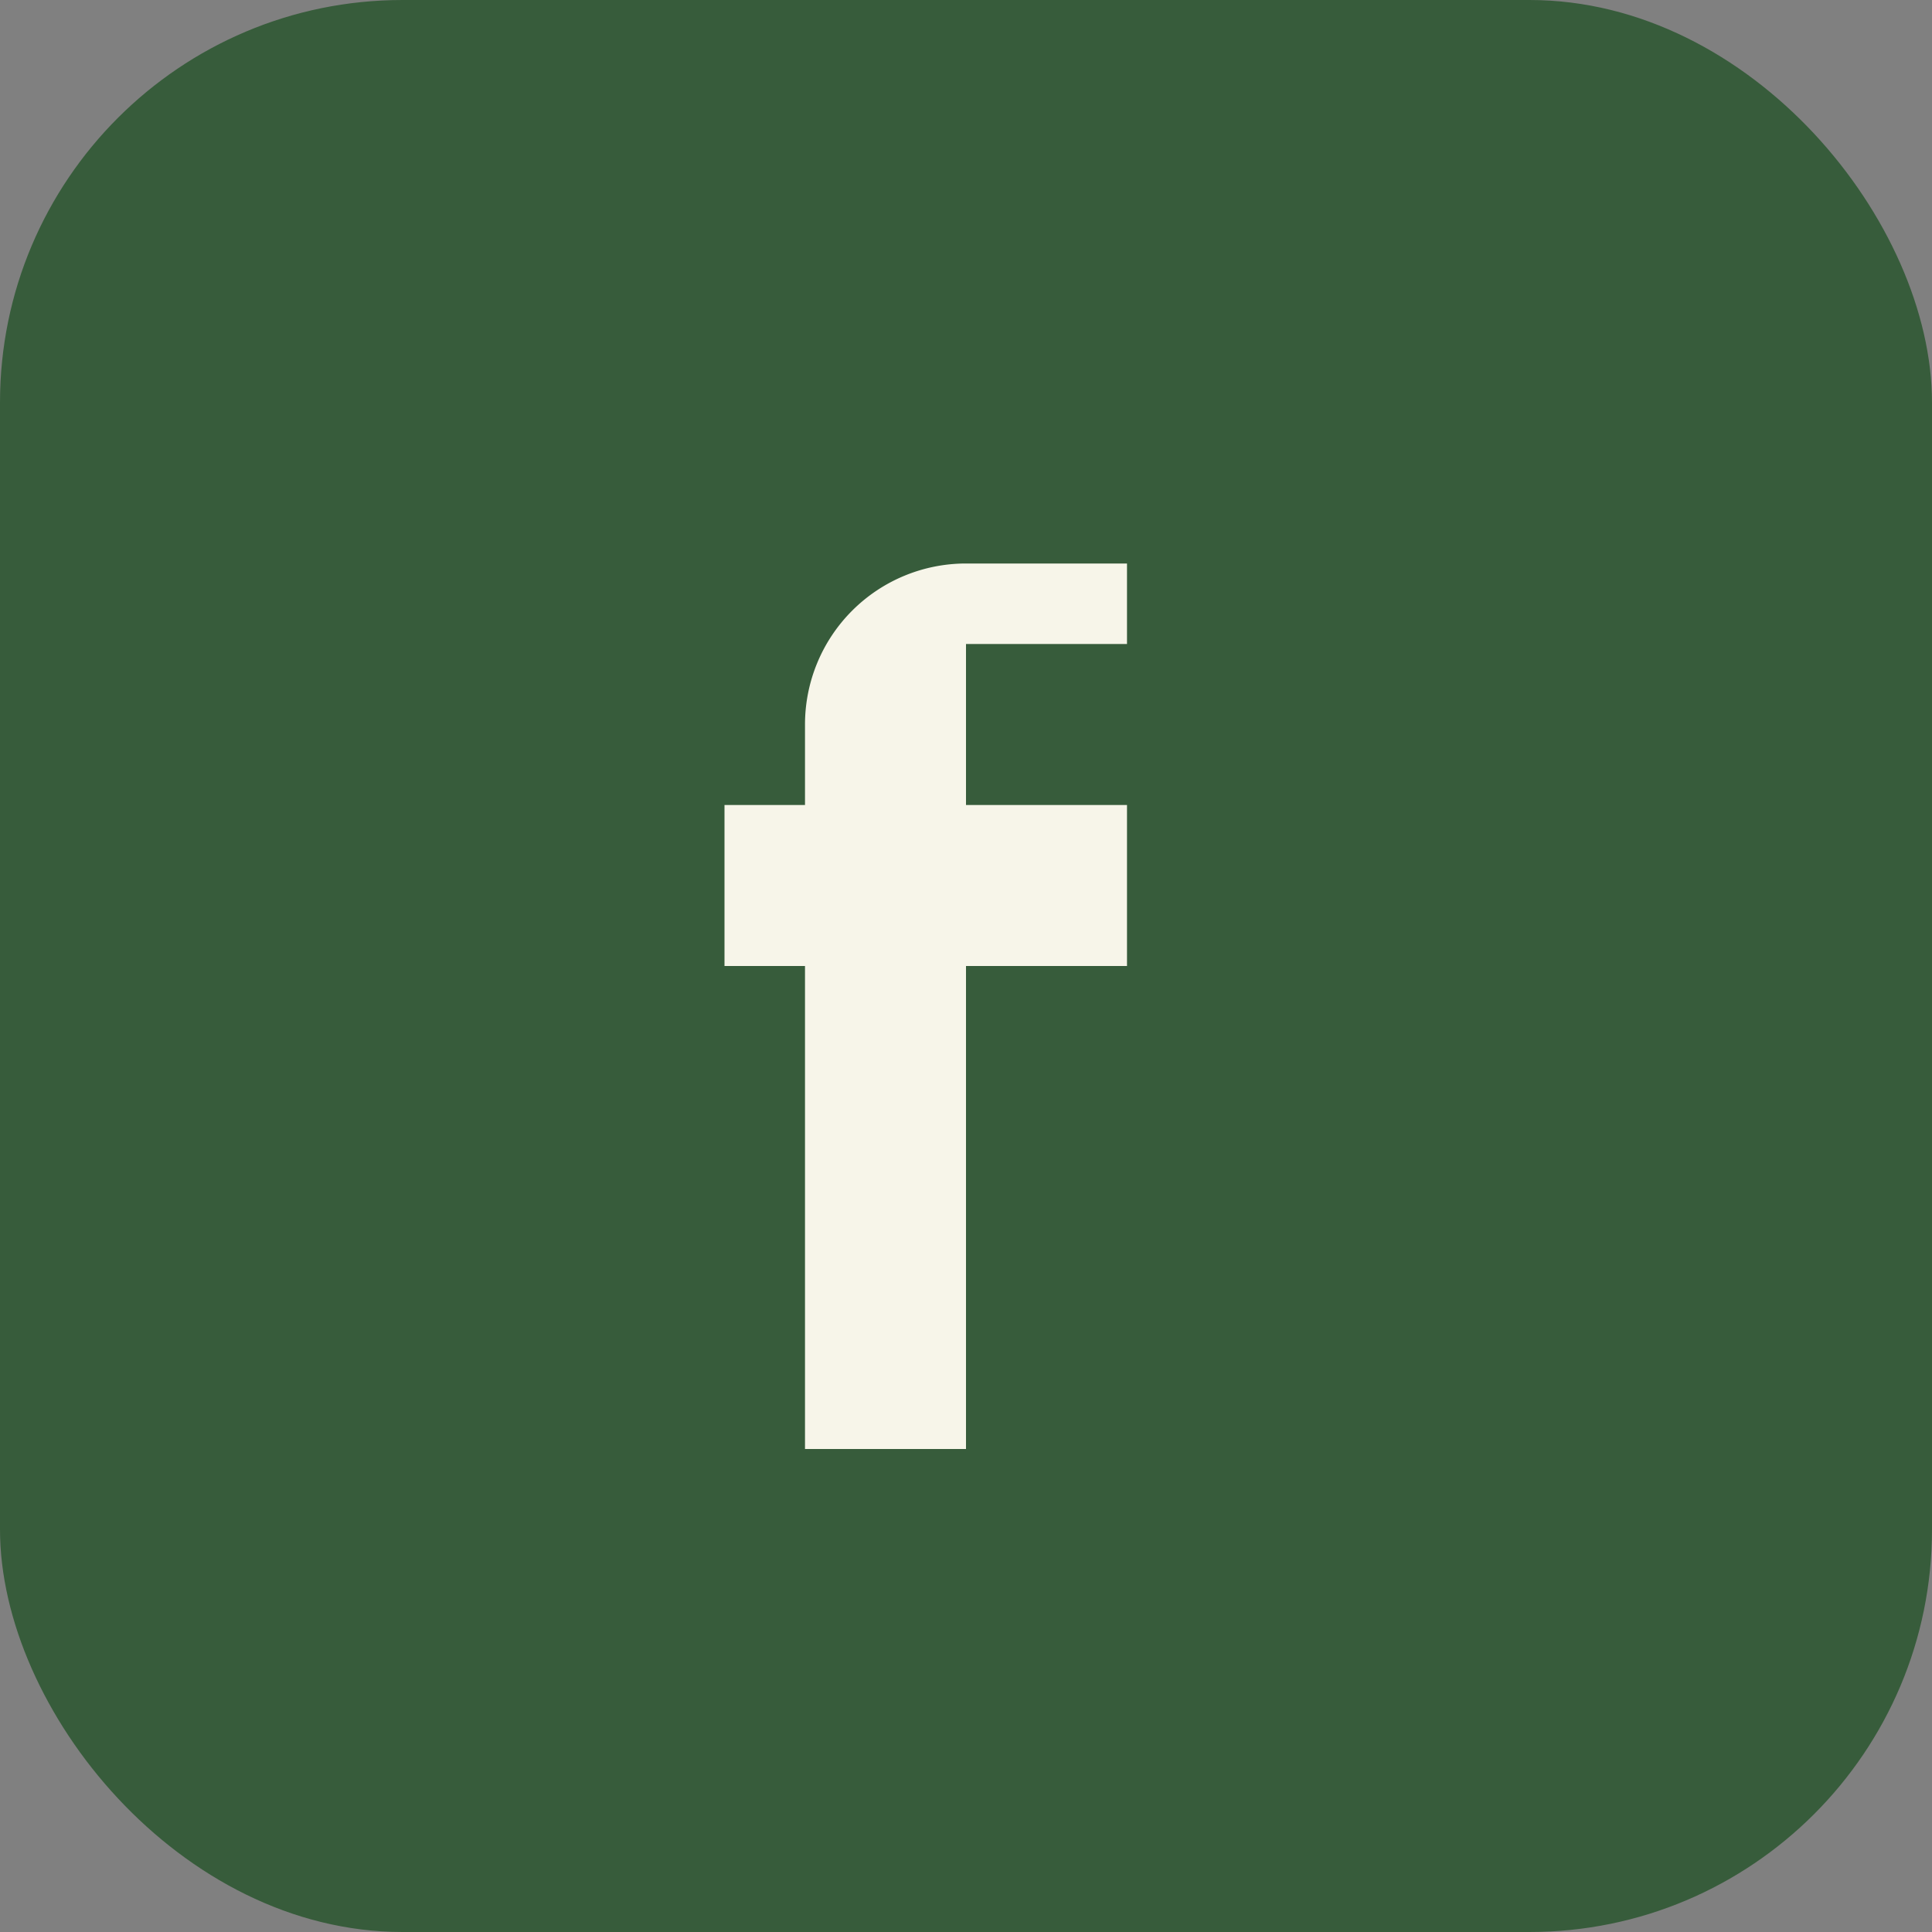
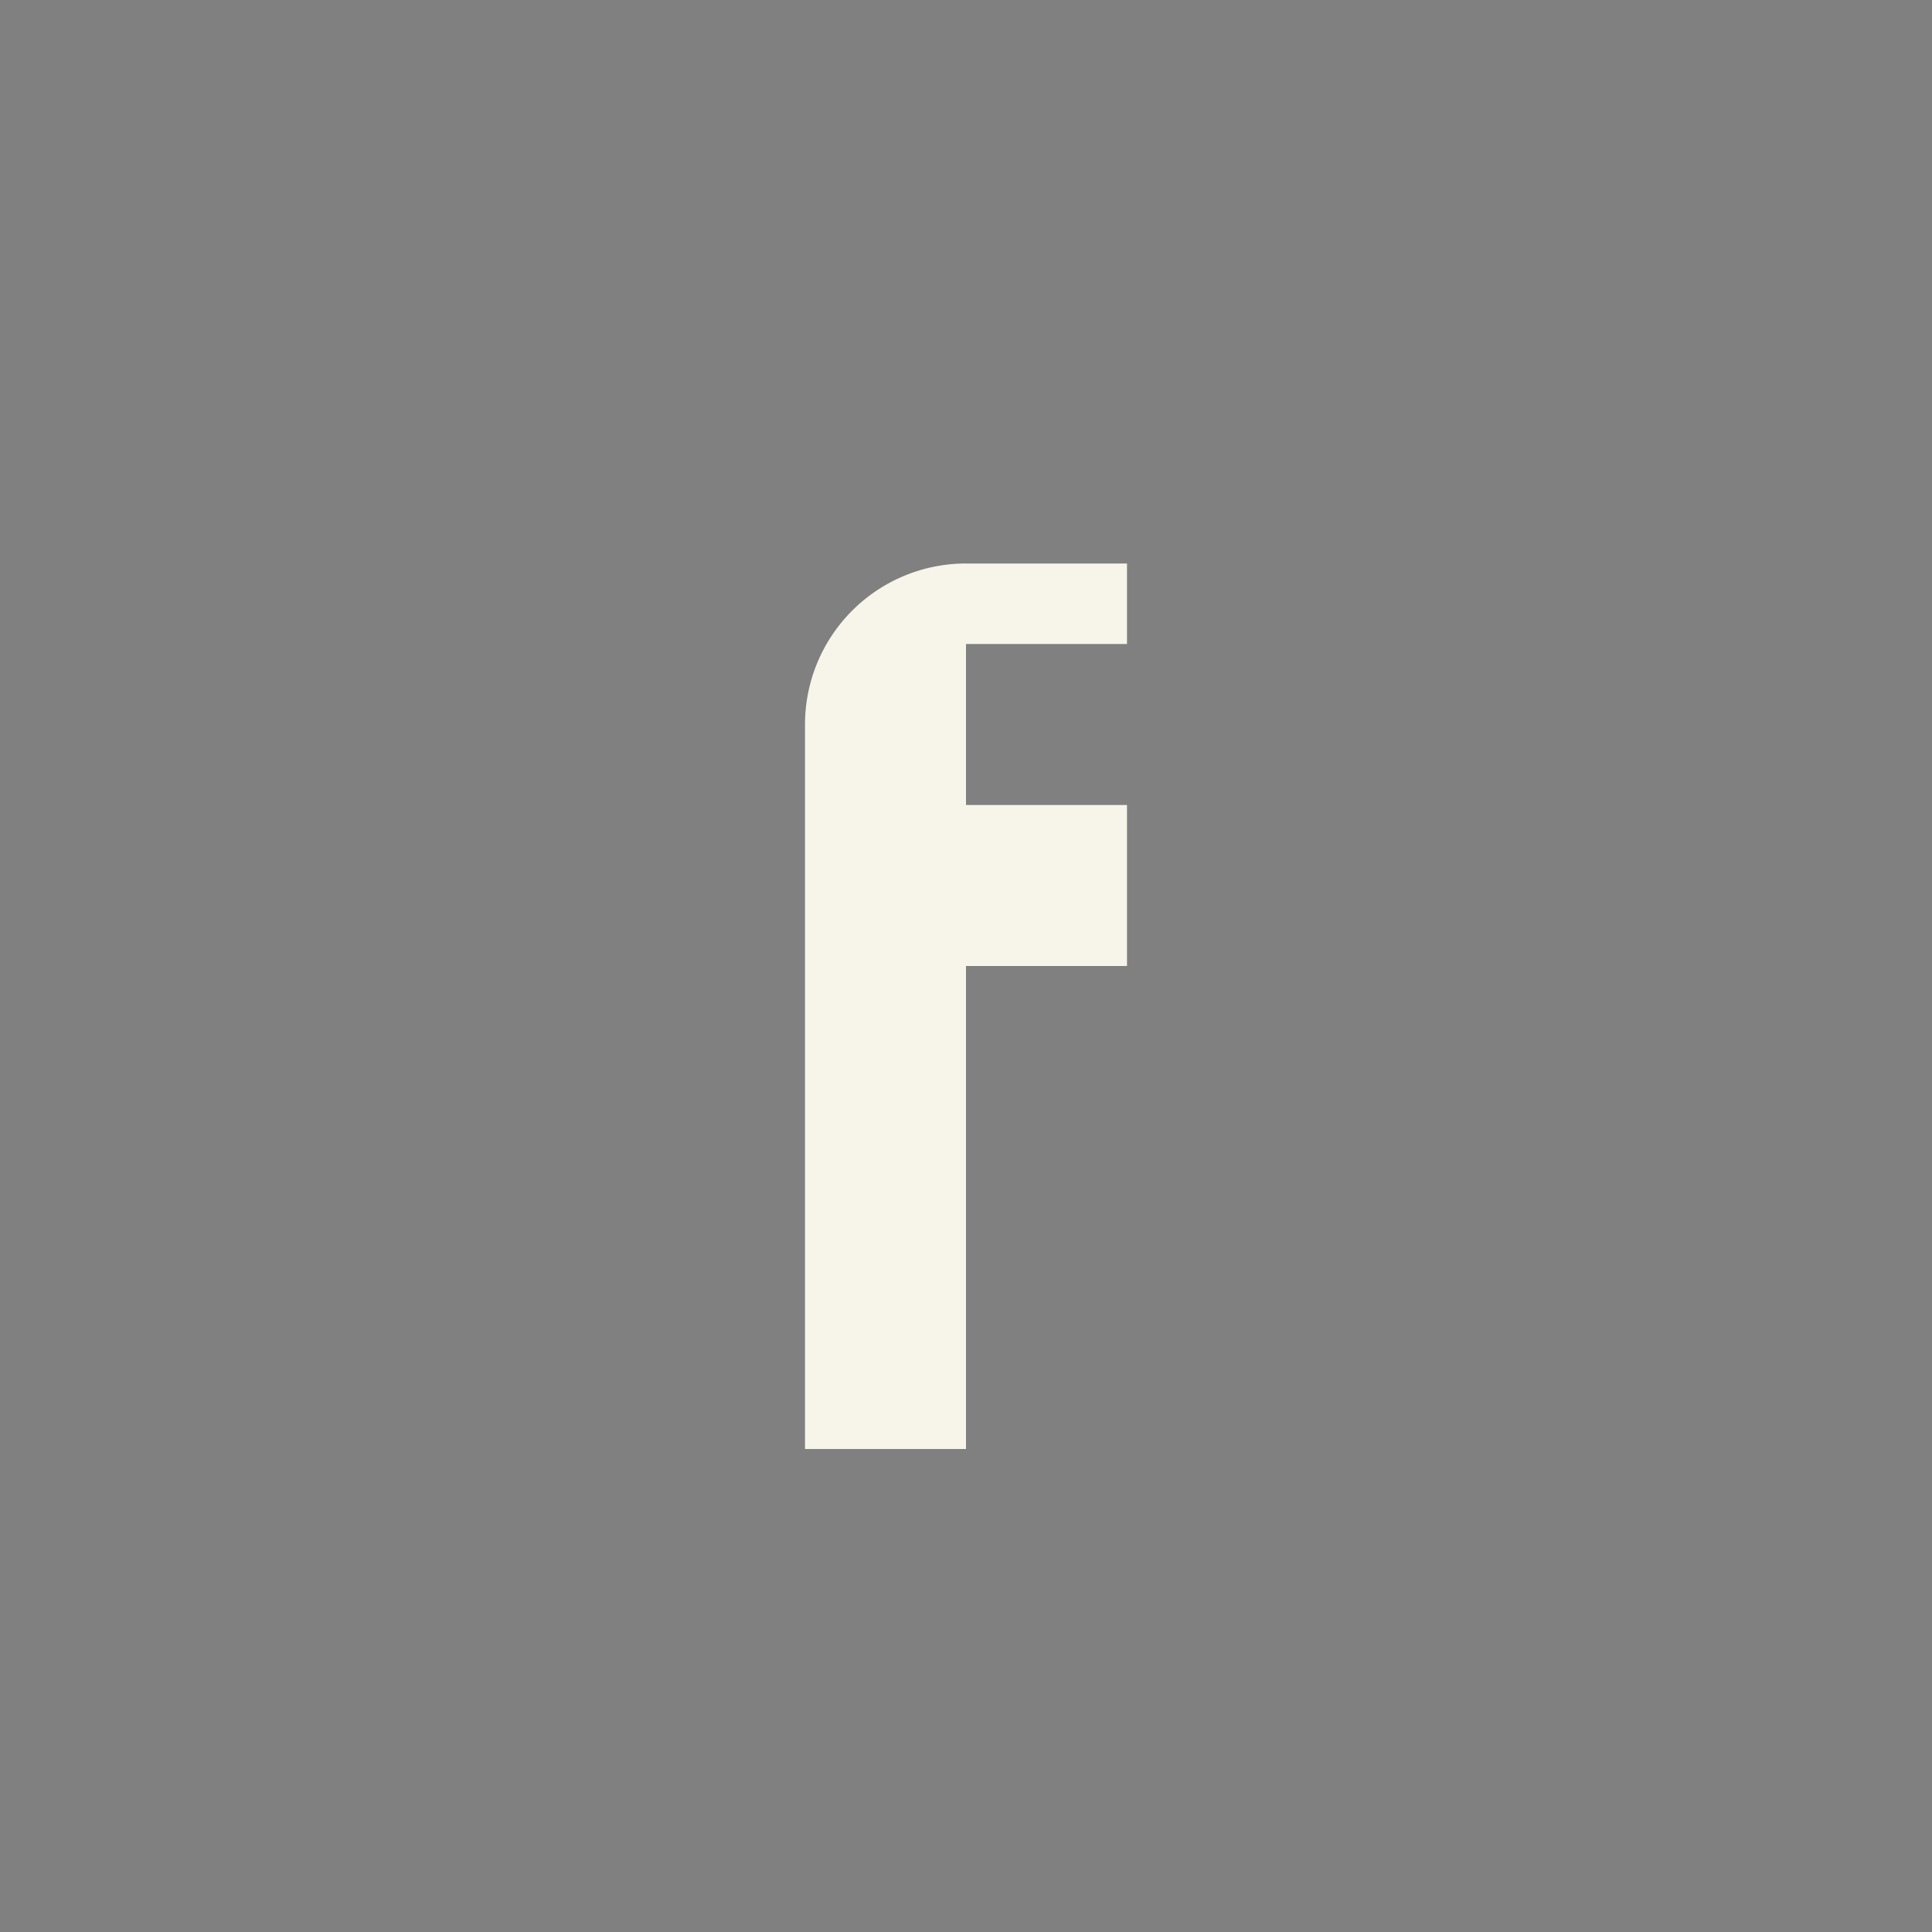
<svg xmlns="http://www.w3.org/2000/svg" width="24" height="24" viewBox="0 0 24 24">
  <rect x="0" y="0" width="24" height="24" fill="#808080" stroke="none" />
-   <rect width="24" height="24" rx="5" fill="#375C3B" />
-   <path d="M14 8h-2v2h2v2h-2v6h-2v-6h-1V10h1V9a2 2 0 0 1 2-2h2v2z" fill="#F7F5E9" />
+   <path d="M14 8h-2v2h2v2h-2v6h-2v-6h-1h1V9a2 2 0 0 1 2-2h2v2z" fill="#F7F5E9" />
</svg>